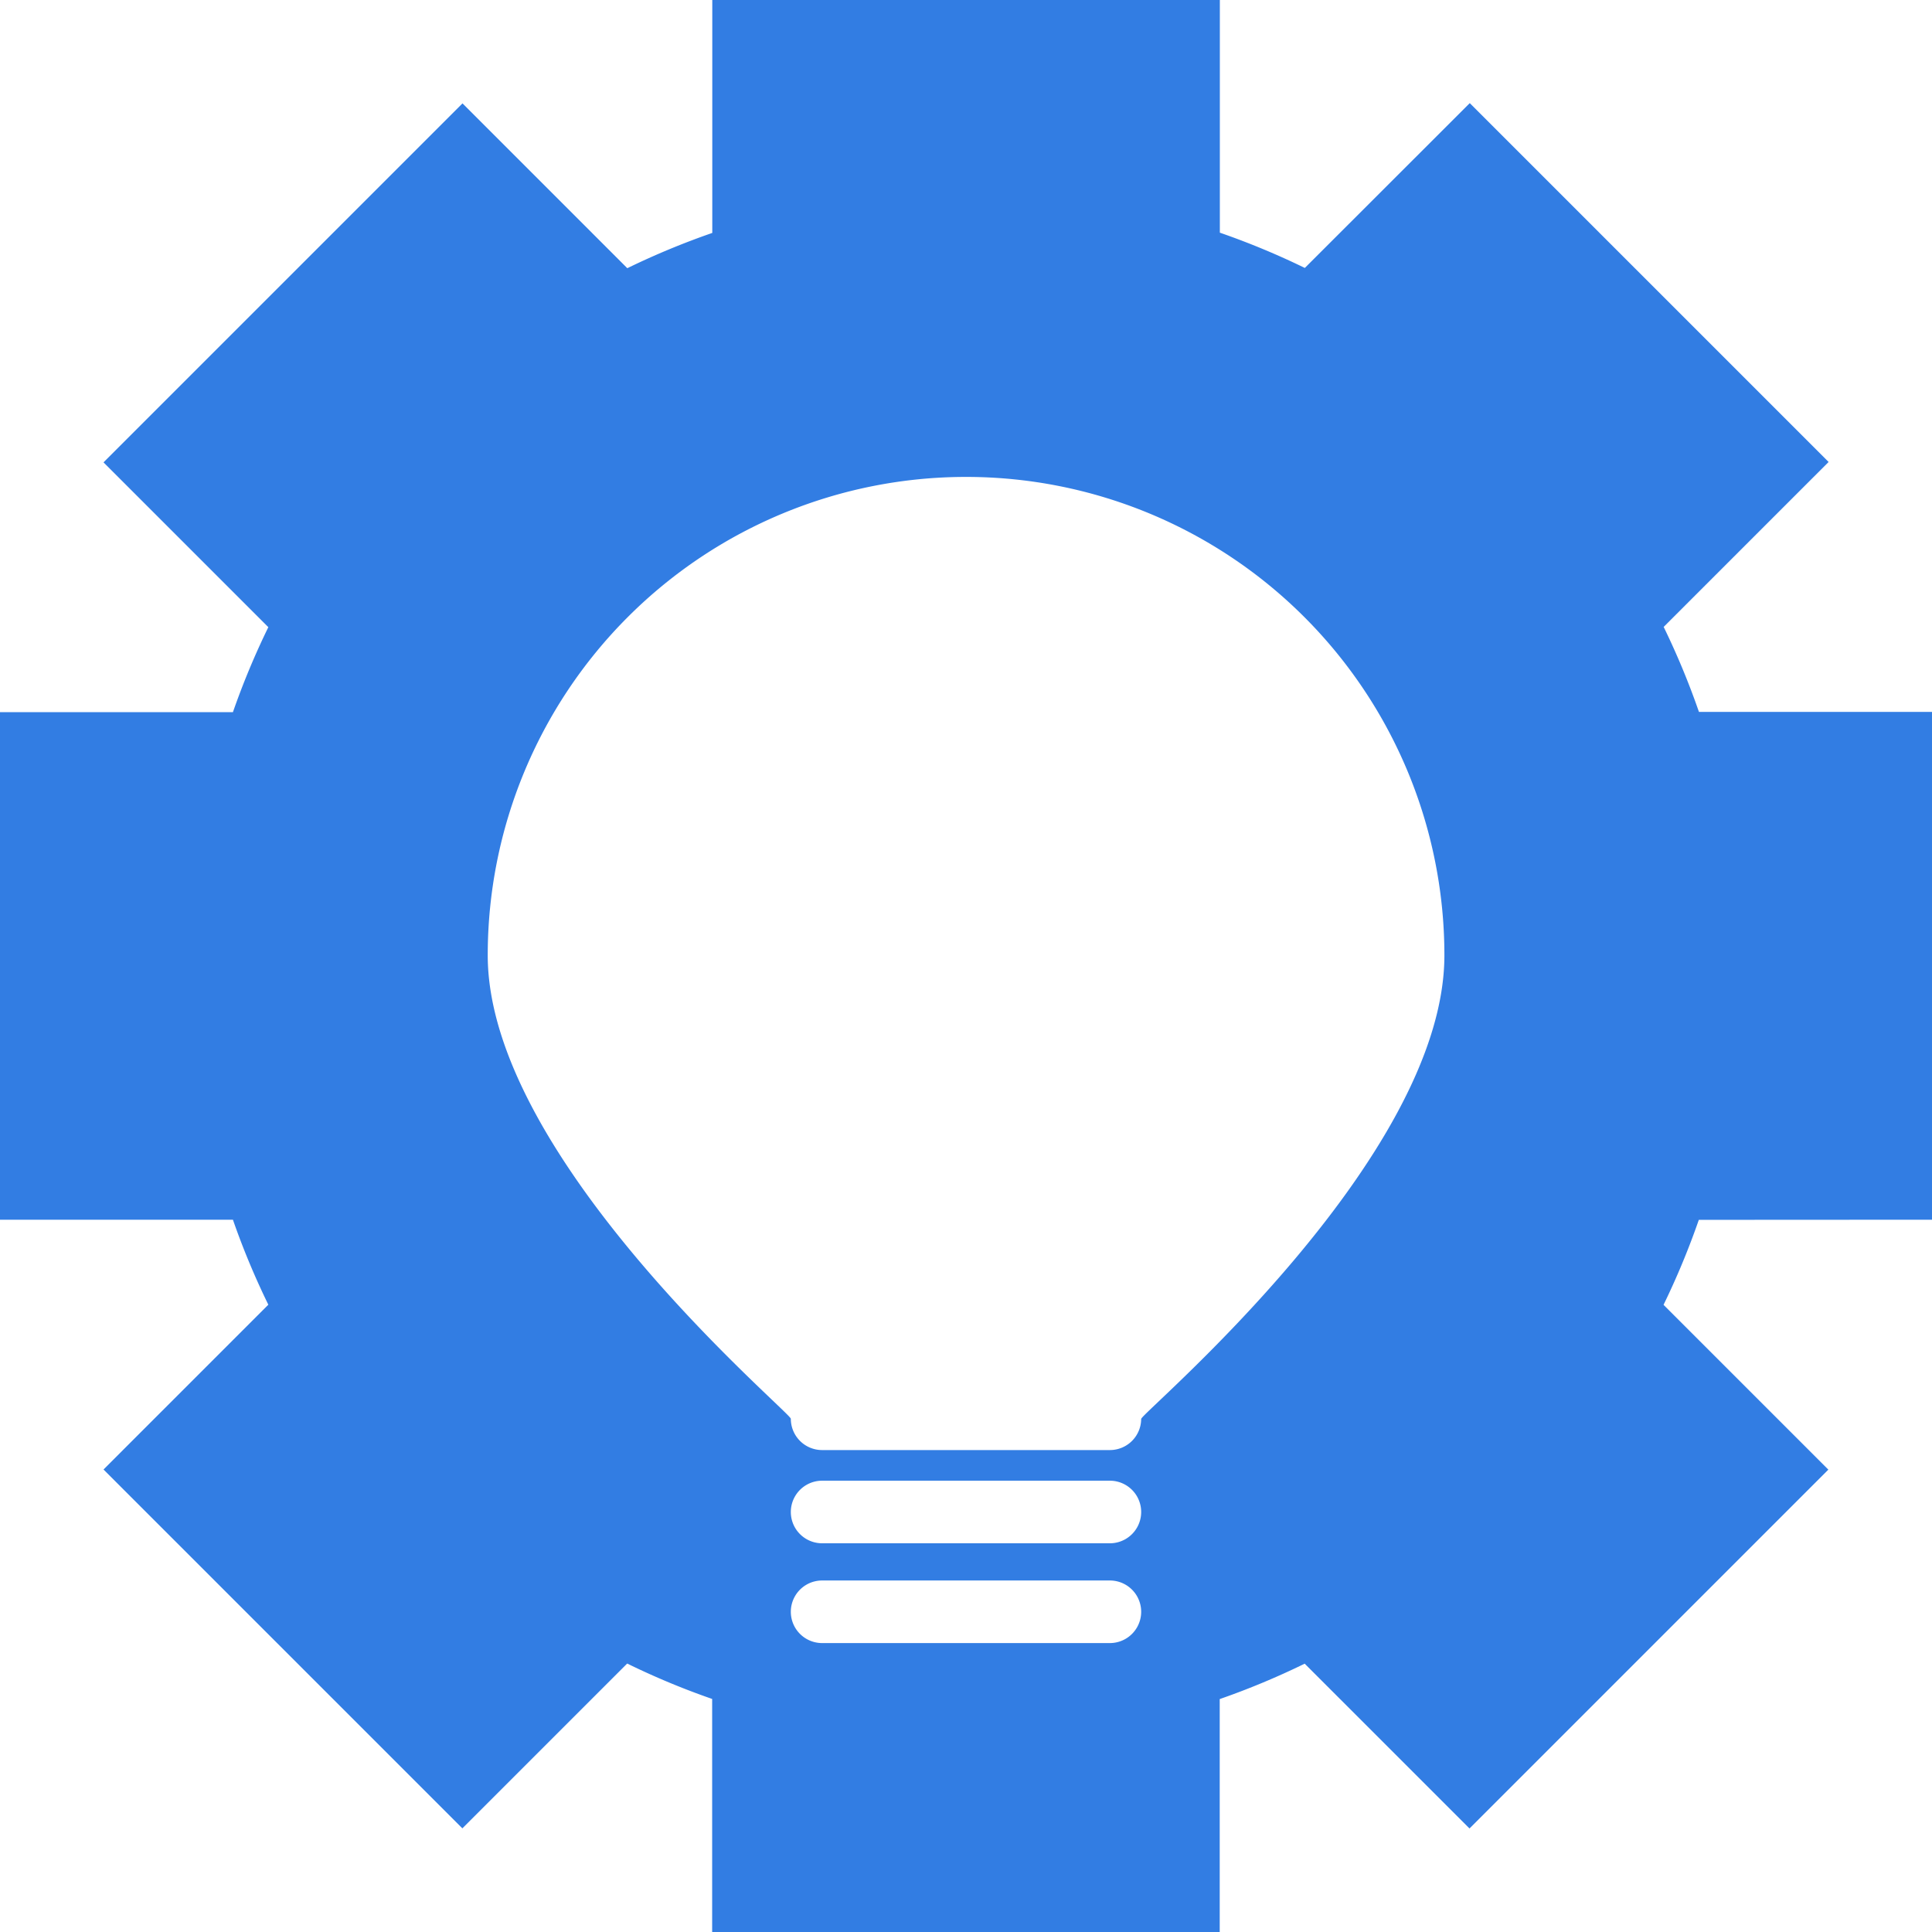
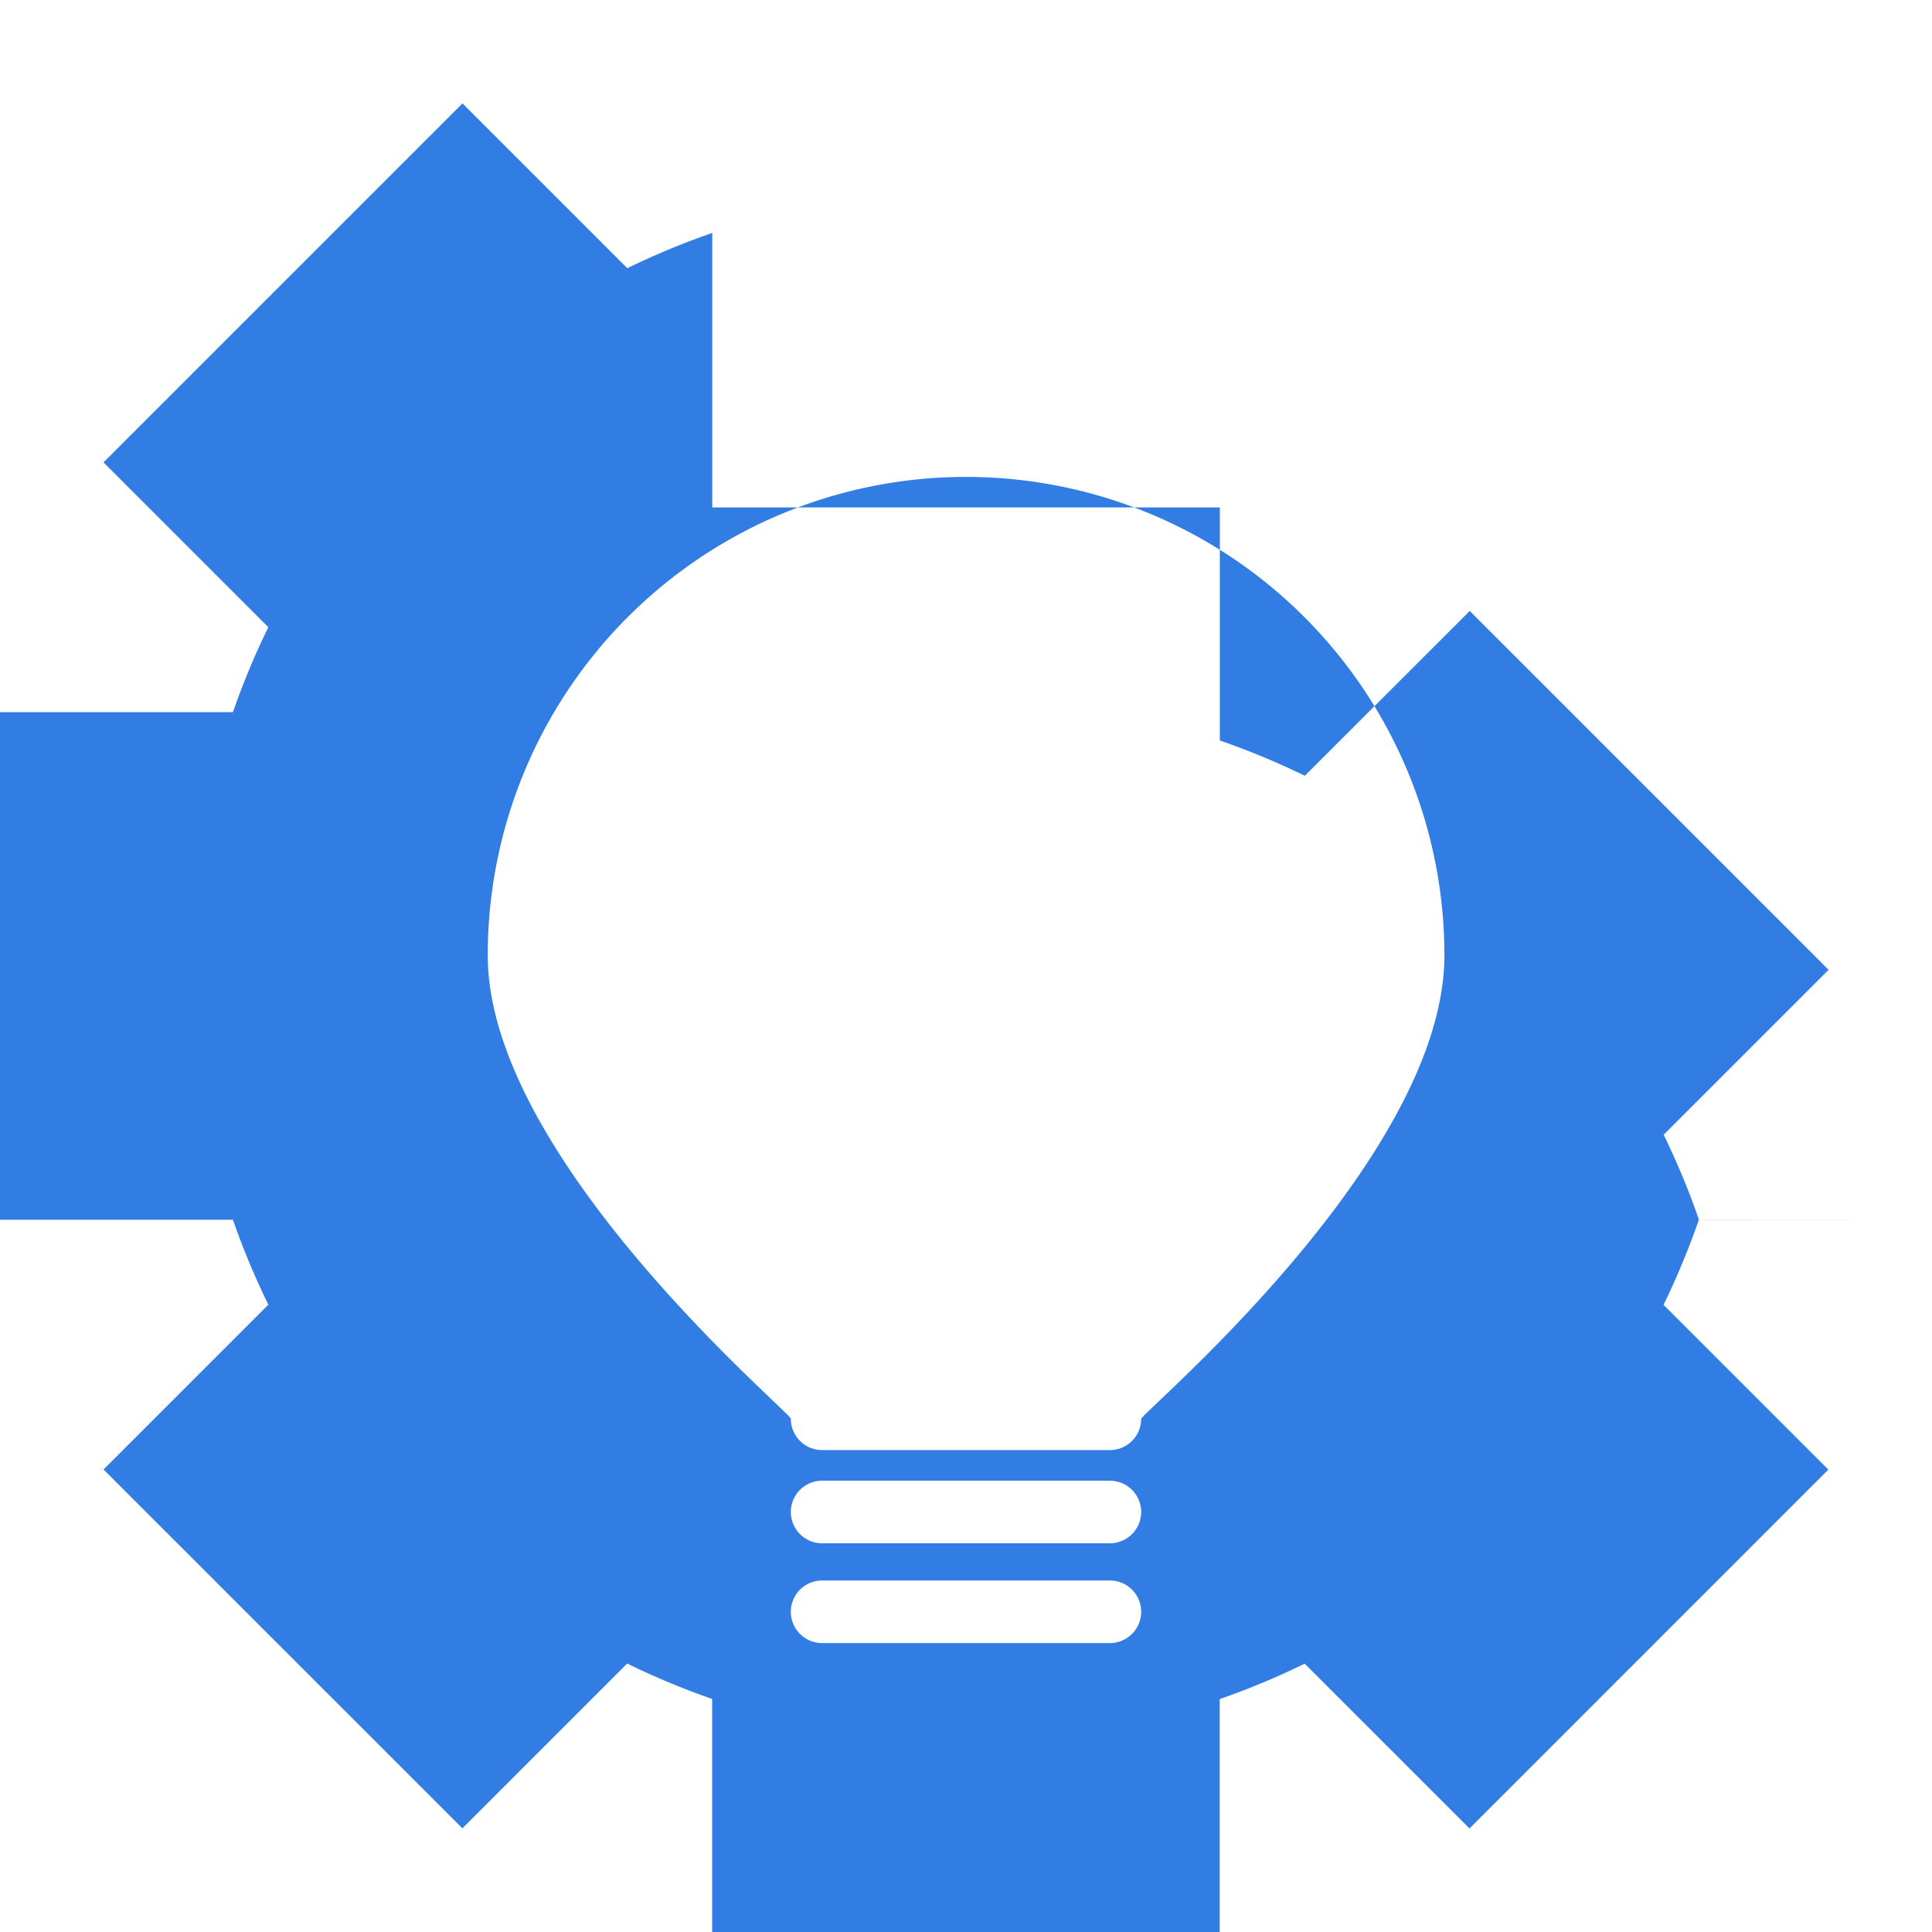
<svg xmlns="http://www.w3.org/2000/svg" width="15.005" height="15.005" viewBox="0 0 15.005 15.005">
  <g transform="translate(-56.677 -49.271)">
-     <path d="M132.866,58.744V54.8h-1.81a5.974,5.974,0,0,0-.274-.66l1.281-1.281-2.787-2.787-1.281,1.28a5.978,5.978,0,0,0-.66-.274v-1.81h-3.942V51.08a5.984,5.984,0,0,0-.66.274l-1.28-1.28-2.788,2.788,1.28,1.28a6,6,0,0,0-.275.66h-1.809v3.942h1.809a5.956,5.956,0,0,0,.275.66l-1.28,1.28,2.787,2.787,1.28-1.28a5.909,5.909,0,0,0,.66.275v1.81h3.942V62.467a5.989,5.989,0,0,0,.66-.275l1.28,1.28,2.787-2.787-1.28-1.28a6.012,6.012,0,0,0,.274-.66Zm-6.385,3.288h-2.235a.243.243,0,0,1,0-.486h2.235a.243.243,0,1,1,0,.486Zm0-.775h-2.235a.243.243,0,0,1,0-.486h2.235a.243.243,0,1,1,0,.486Zm.243-.967a.243.243,0,0,1-.243.243h-2.235a.243.243,0,0,1-.243-.243c0-.05-2.354-2.015-2.354-3.6a3.715,3.715,0,1,1,7.43,0c0,1.588-2.354,3.554-2.354,3.6Z" transform="translate(-61.184)" fill="#327de3" />
+     <path d="M132.866,58.744h-1.81a5.974,5.974,0,0,0-.274-.66l1.281-1.281-2.787-2.787-1.281,1.28a5.978,5.978,0,0,0-.66-.274v-1.81h-3.942V51.08a5.984,5.984,0,0,0-.66.274l-1.28-1.28-2.788,2.788,1.28,1.28a6,6,0,0,0-.275.66h-1.809v3.942h1.809a5.956,5.956,0,0,0,.275.66l-1.28,1.28,2.787,2.787,1.28-1.28a5.909,5.909,0,0,0,.66.275v1.81h3.942V62.467a5.989,5.989,0,0,0,.66-.275l1.28,1.28,2.787-2.787-1.28-1.28a6.012,6.012,0,0,0,.274-.66Zm-6.385,3.288h-2.235a.243.243,0,0,1,0-.486h2.235a.243.243,0,1,1,0,.486Zm0-.775h-2.235a.243.243,0,0,1,0-.486h2.235a.243.243,0,1,1,0,.486Zm.243-.967a.243.243,0,0,1-.243.243h-2.235a.243.243,0,0,1-.243-.243c0-.05-2.354-2.015-2.354-3.6a3.715,3.715,0,1,1,7.43,0c0,1.588-2.354,3.554-2.354,3.6Z" transform="translate(-61.184)" fill="#327de3" />
  </g>
</svg>